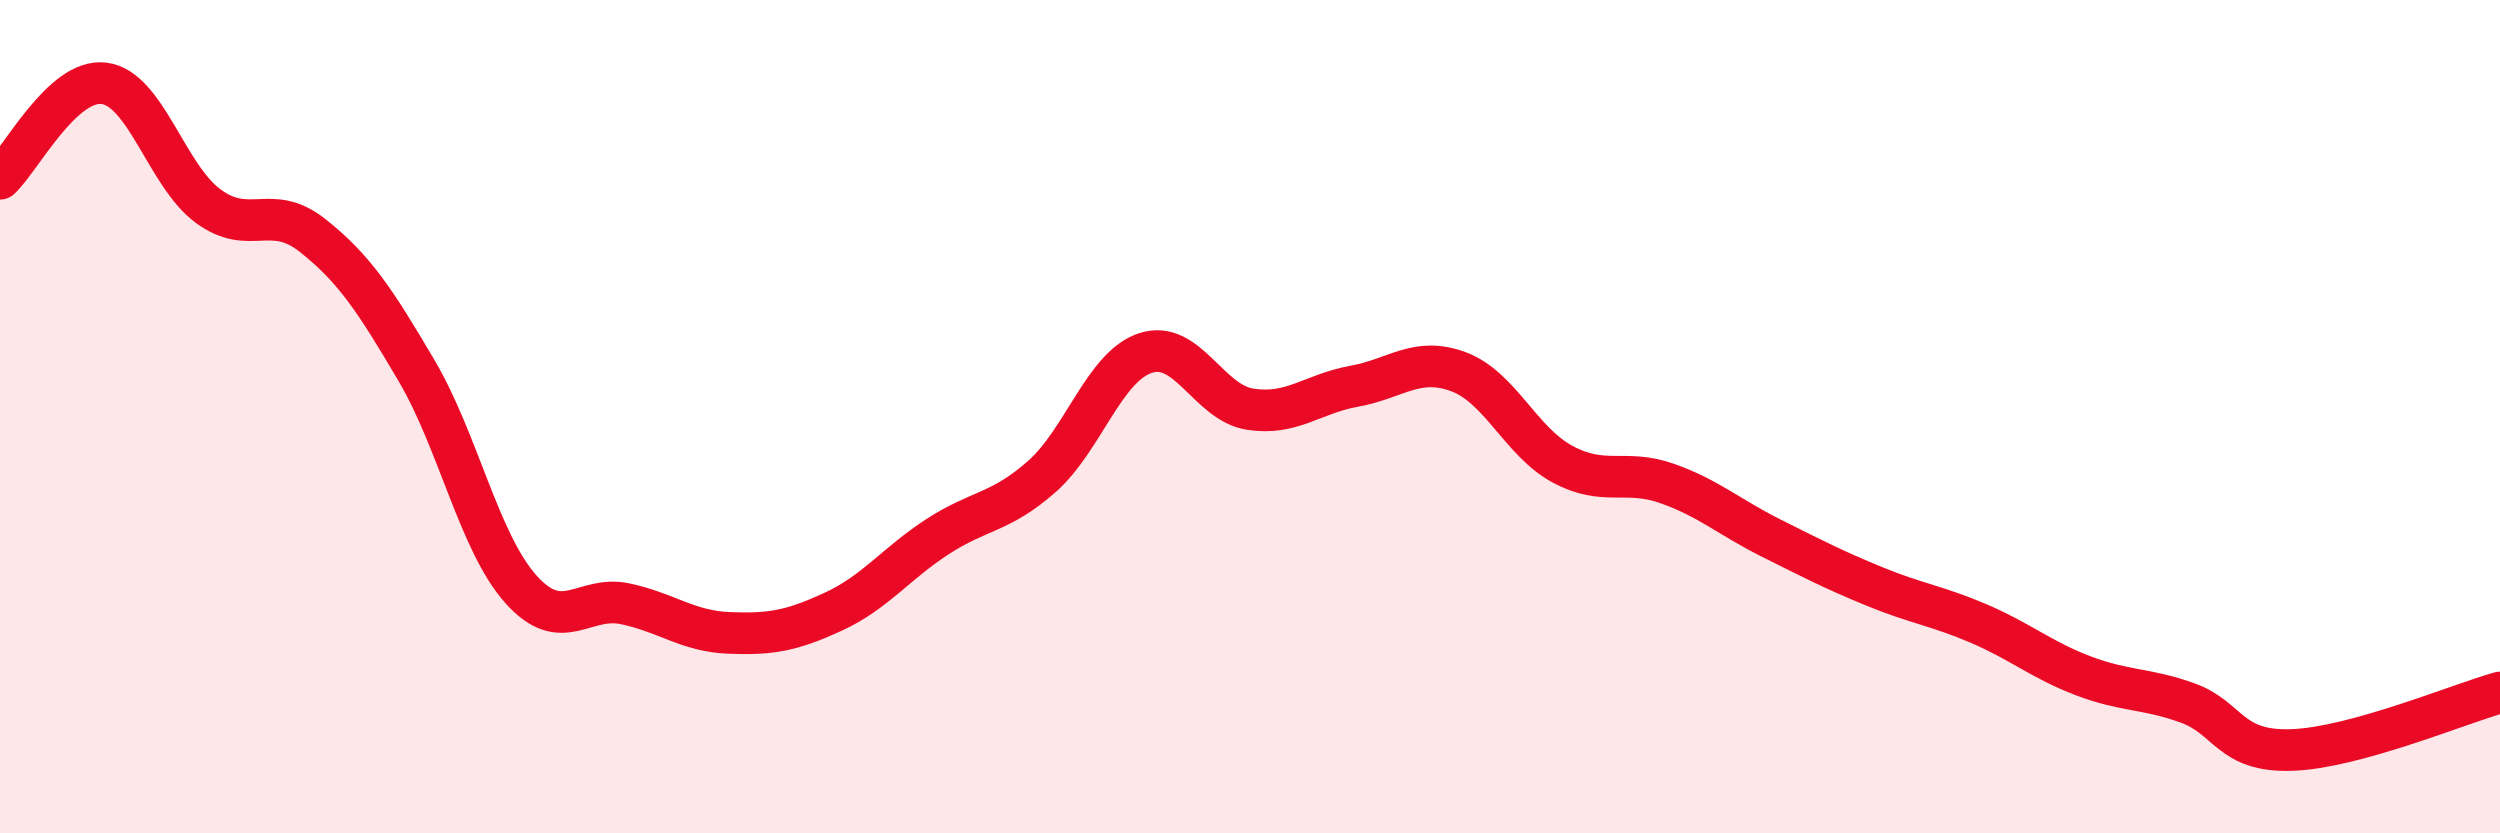
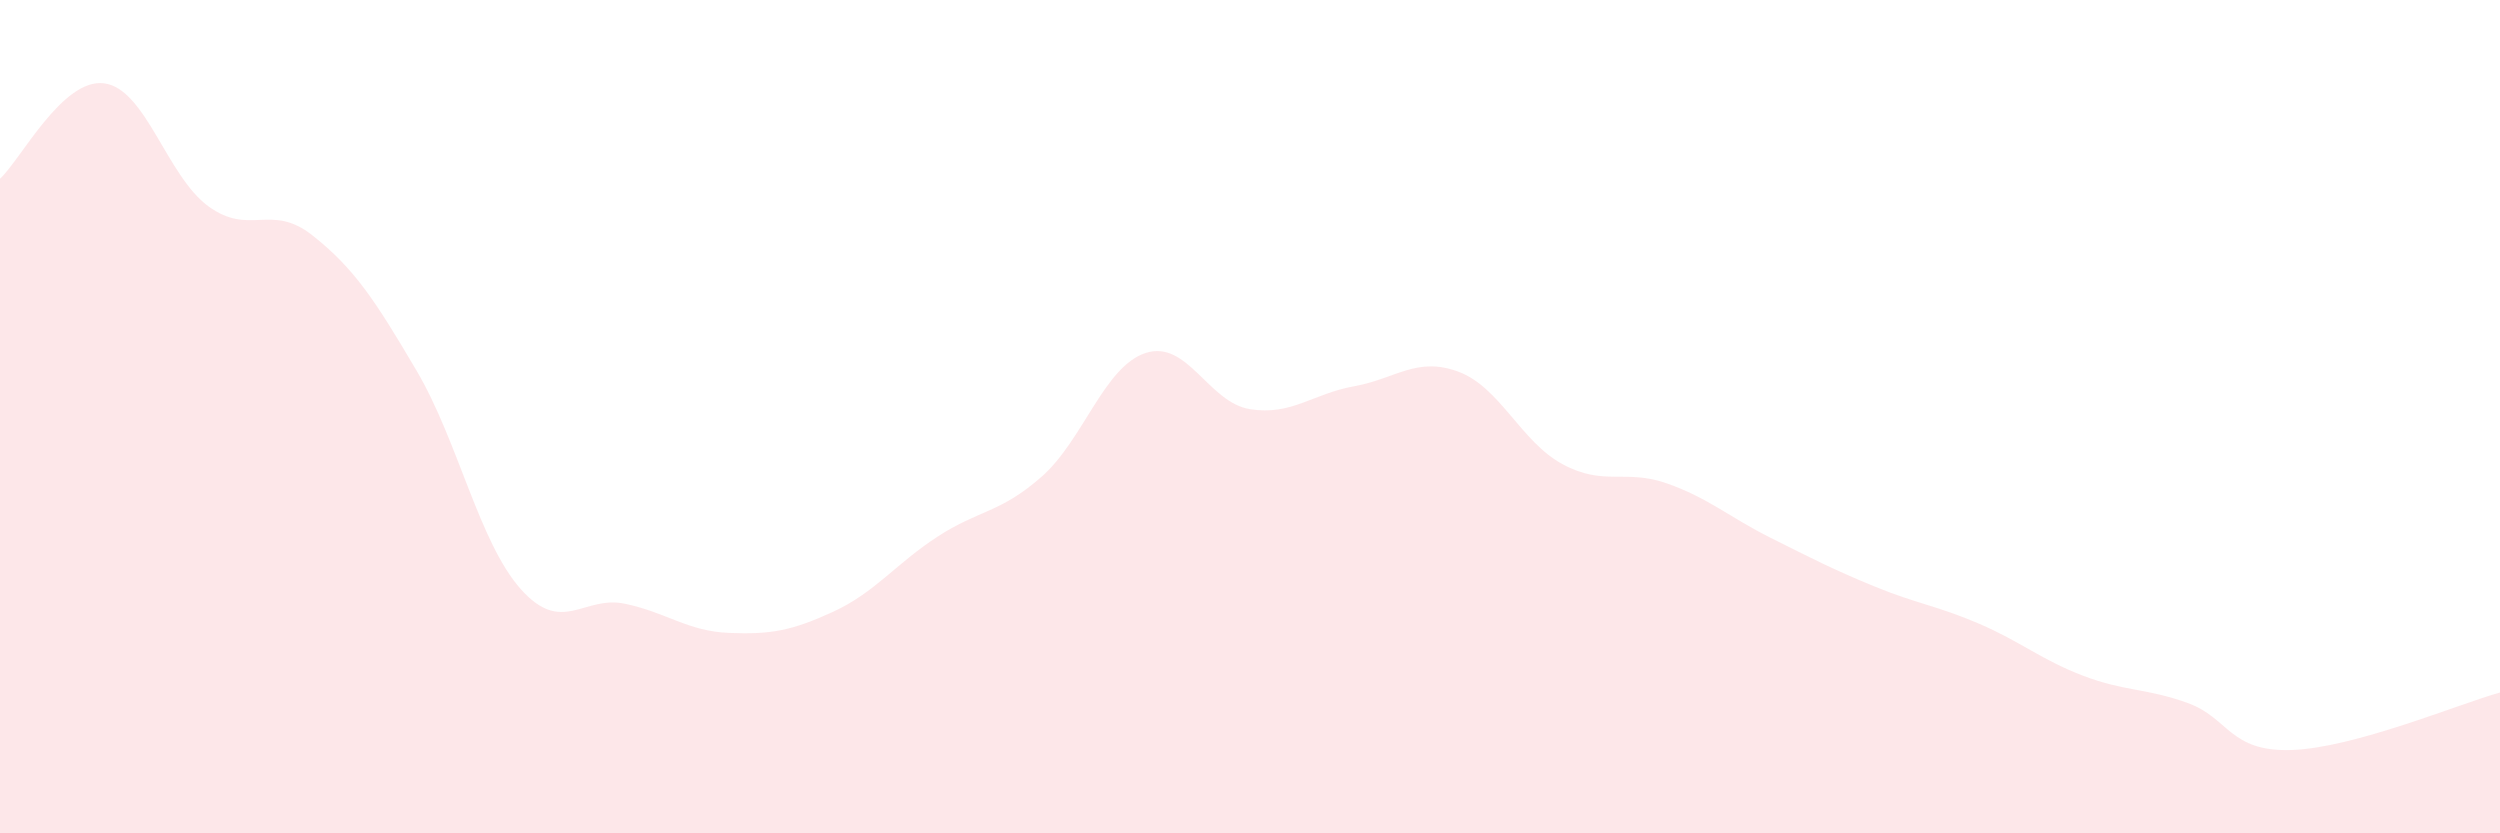
<svg xmlns="http://www.w3.org/2000/svg" width="60" height="20" viewBox="0 0 60 20">
  <path d="M 0,4.29 C 0.5,3.83 1.5,1.87 2.5,2 C 3.5,2.13 4,4.22 5,4.95 C 6,5.68 6.5,4.86 7.5,5.65 C 8.5,6.44 9,7.2 10,8.9 C 11,10.6 11.5,13.02 12.5,14.14 C 13.5,15.26 14,14.28 15,14.49 C 16,14.7 16.5,15.15 17.5,15.19 C 18.5,15.23 19,15.14 20,14.68 C 21,14.22 21.5,13.53 22.5,12.88 C 23.5,12.23 24,12.32 25,11.44 C 26,10.56 26.5,8.79 27.5,8.47 C 28.5,8.15 29,9.66 30,9.82 C 31,9.98 31.5,9.45 32.5,9.27 C 33.5,9.09 34,8.55 35,8.92 C 36,9.29 36.5,10.6 37.5,11.14 C 38.5,11.68 39,11.25 40,11.6 C 41,11.95 41.5,12.41 42.5,12.91 C 43.5,13.41 44,13.67 45,14.08 C 46,14.49 46.5,14.54 47.5,14.97 C 48.5,15.4 49,15.84 50,16.22 C 51,16.6 51.5,16.51 52.5,16.87 C 53.5,17.23 53.5,18.05 55,18 C 56.5,17.95 59,16.9 60,16.62L60 20L0 20Z" fill="#EB0A25" opacity="0.1" stroke-linecap="round" stroke-linejoin="round" />
-   <path d="M 0,4.29 C 0.5,3.83 1.5,1.87 2.5,2 C 3.5,2.13 4,4.22 5,4.95 C 6,5.68 6.5,4.86 7.5,5.65 C 8.5,6.44 9,7.2 10,8.9 C 11,10.6 11.5,13.02 12.5,14.14 C 13.5,15.26 14,14.28 15,14.49 C 16,14.7 16.5,15.15 17.5,15.19 C 18.5,15.23 19,15.14 20,14.68 C 21,14.22 21.5,13.53 22.5,12.88 C 23.5,12.23 24,12.32 25,11.44 C 26,10.56 26.5,8.79 27.5,8.47 C 28.5,8.15 29,9.66 30,9.82 C 31,9.98 31.5,9.45 32.5,9.27 C 33.5,9.09 34,8.55 35,8.92 C 36,9.29 36.5,10.6 37.5,11.14 C 38.5,11.68 39,11.25 40,11.6 C 41,11.95 41.5,12.41 42.5,12.91 C 43.5,13.41 44,13.67 45,14.08 C 46,14.49 46.5,14.54 47.5,14.97 C 48.5,15.4 49,15.84 50,16.22 C 51,16.6 51.5,16.51 52.5,16.87 C 53.5,17.23 53.5,18.05 55,18 C 56.5,17.95 59,16.9 60,16.62" stroke="#EB0A25" stroke-width="1" fill="none" stroke-linecap="round" stroke-linejoin="round" />
</svg>